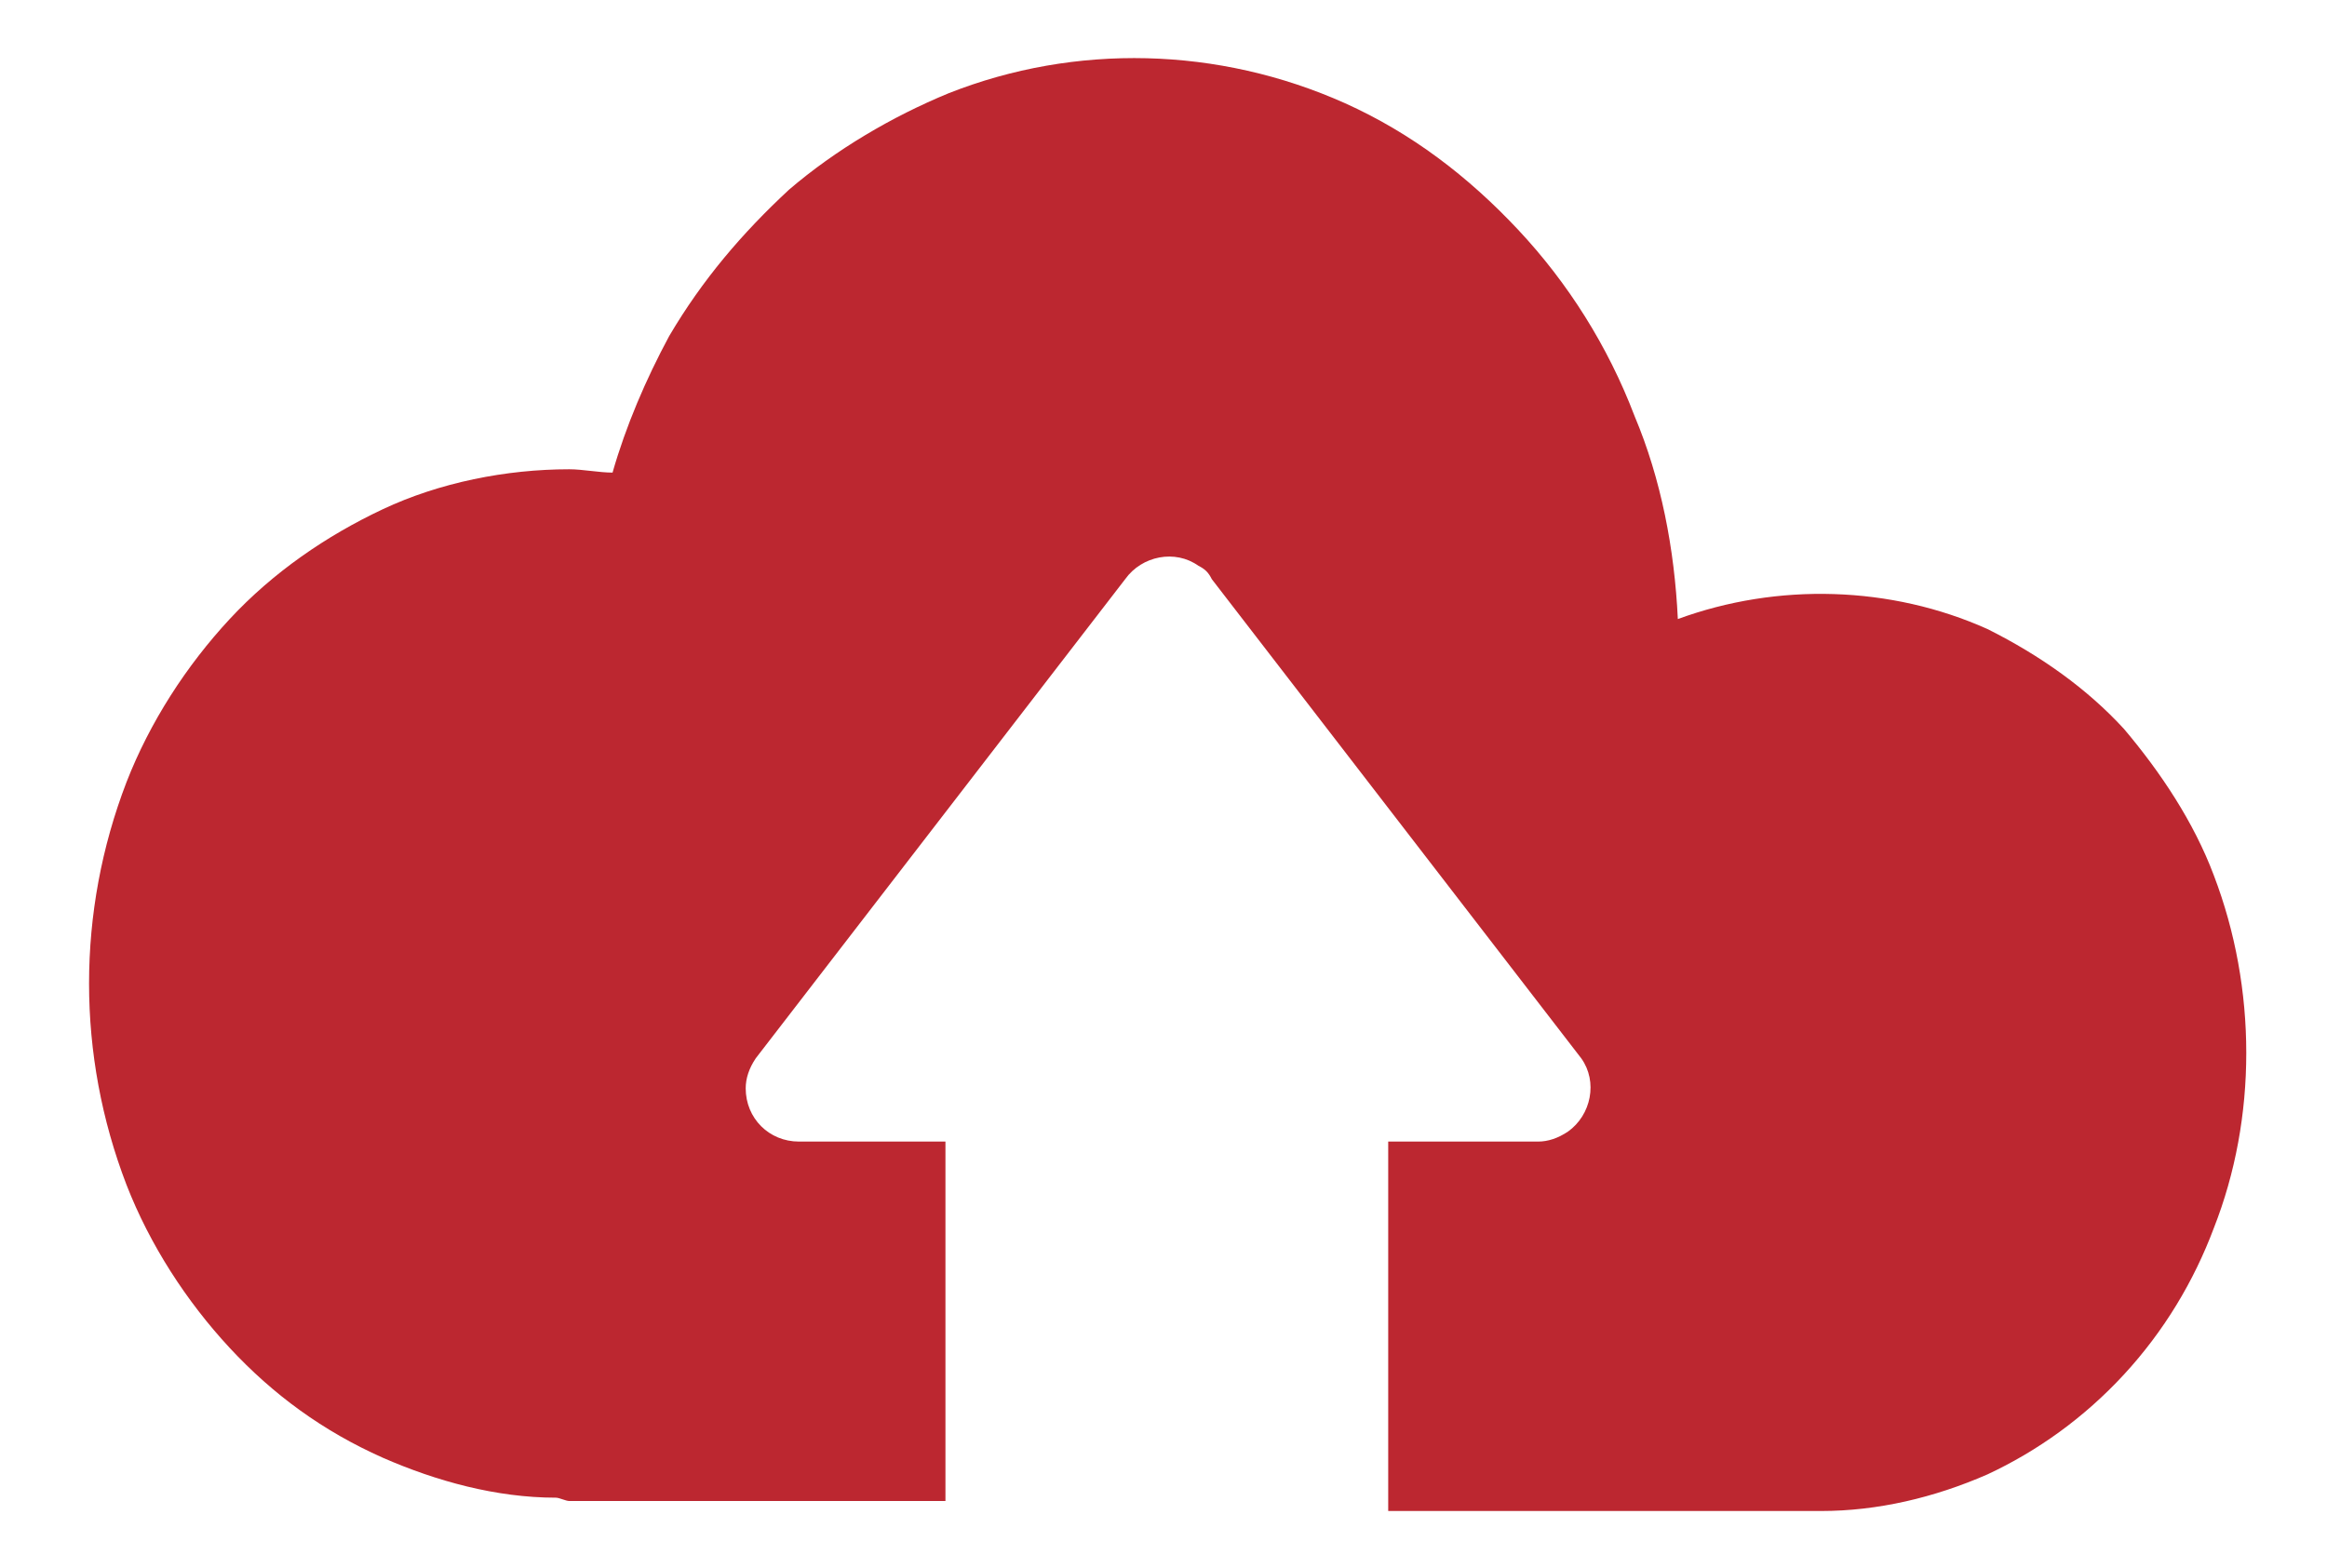
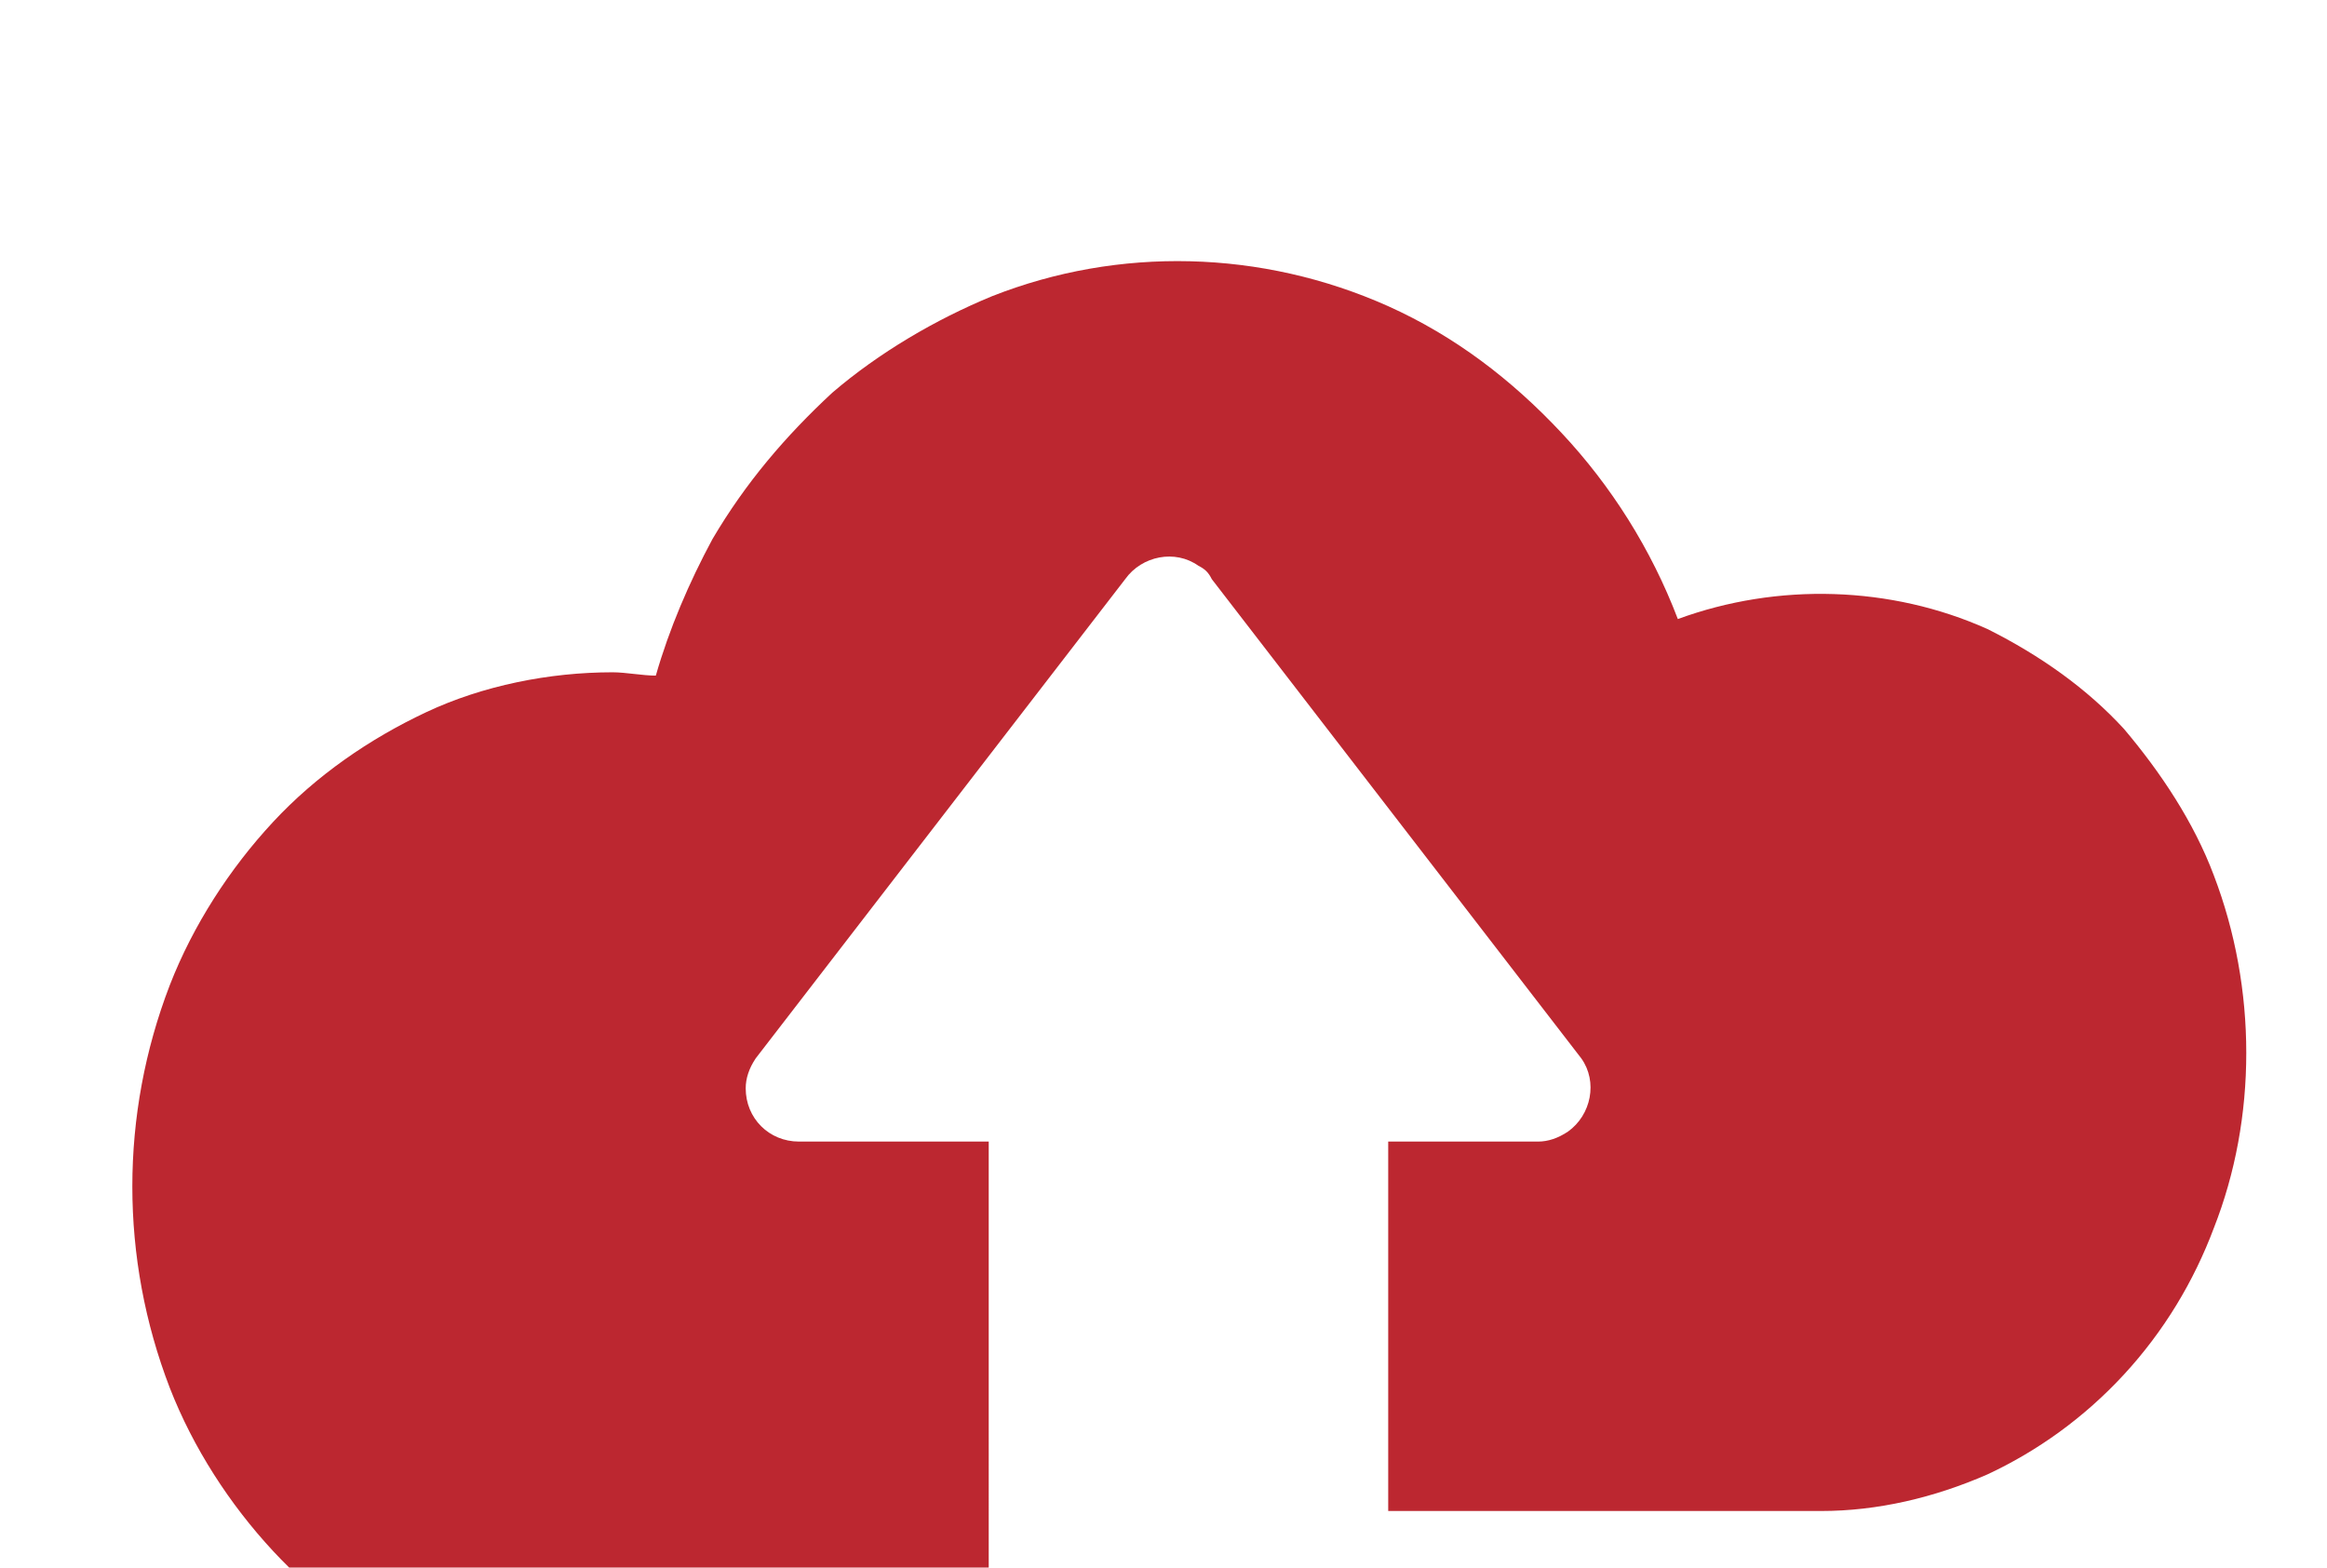
<svg xmlns="http://www.w3.org/2000/svg" version="1.1" id="Layer_1" x="0px" y="0px" viewBox="0 0 69.9 47.1" style="enable-background:new 0 0 69.9 47.1;" xml:space="preserve">
  <style type="text/css">
	.st0{fill:#BC2730;}
</style>
-   <path id="Path_823" class="st0" d="M66.5,26.3c-0.6-1.6-1.6-3.1-2.7-4.4c-1.1-1.2-2.5-2.2-4.1-3c-2.9-1.3-6.3-1.4-9.3-0.3  c-0.1-2.1-0.5-4.2-1.3-6.1c-0.8-2.1-2-4-3.5-5.6c-1.5-1.6-3.2-2.9-5.2-3.8c-3.8-1.7-8.1-1.8-11.9-0.3c-1.7,0.7-3.4,1.7-4.8,2.9  c-1.4,1.3-2.6,2.7-3.6,4.4c-0.7,1.3-1.3,2.7-1.7,4.1c-0.4,0-0.9-0.1-1.3-0.1c-1.9,0-3.9,0.4-5.6,1.2c-1.7,0.8-3.3,1.9-4.6,3.3  c-1.3,1.4-2.4,3.1-3.1,4.9c-1.5,3.9-1.5,8.2,0,12.1c0.7,1.8,1.8,3.5,3.1,4.9c1.3,1.4,2.8,2.5,4.6,3.3c1.6,0.7,3.4,1.2,5.2,1.2  c0.1,0,0.3,0.1,0.4,0.1h11.3V34.3H24c-0.9,0-1.6-0.7-1.6-1.6c0-0.3,0.1-0.6,0.3-0.9l11.1-14.4c0.5-0.7,1.5-0.9,2.2-0.4  c0.2,0.1,0.3,0.2,0.4,0.4l11.1,14.4c0.5,0.7,0.3,1.7-0.4,2.2c-0.3,0.2-0.6,0.3-0.9,0.3h-4.5v11.1h13c1.7,0,3.4-0.4,5-1.1  c1.5-0.7,2.9-1.7,4.1-3c1.2-1.3,2.1-2.8,2.7-4.4C67.8,33.6,67.8,29.7,66.5,26.3L66.5,26.3z" />
+   <path id="Path_823" class="st0" d="M66.5,26.3c-0.6-1.6-1.6-3.1-2.7-4.4c-1.1-1.2-2.5-2.2-4.1-3c-2.9-1.3-6.3-1.4-9.3-0.3  c-0.8-2.1-2-4-3.5-5.6c-1.5-1.6-3.2-2.9-5.2-3.8c-3.8-1.7-8.1-1.8-11.9-0.3c-1.7,0.7-3.4,1.7-4.8,2.9  c-1.4,1.3-2.6,2.7-3.6,4.4c-0.7,1.3-1.3,2.7-1.7,4.1c-0.4,0-0.9-0.1-1.3-0.1c-1.9,0-3.9,0.4-5.6,1.2c-1.7,0.8-3.3,1.9-4.6,3.3  c-1.3,1.4-2.4,3.1-3.1,4.9c-1.5,3.9-1.5,8.2,0,12.1c0.7,1.8,1.8,3.5,3.1,4.9c1.3,1.4,2.8,2.5,4.6,3.3c1.6,0.7,3.4,1.2,5.2,1.2  c0.1,0,0.3,0.1,0.4,0.1h11.3V34.3H24c-0.9,0-1.6-0.7-1.6-1.6c0-0.3,0.1-0.6,0.3-0.9l11.1-14.4c0.5-0.7,1.5-0.9,2.2-0.4  c0.2,0.1,0.3,0.2,0.4,0.4l11.1,14.4c0.5,0.7,0.3,1.7-0.4,2.2c-0.3,0.2-0.6,0.3-0.9,0.3h-4.5v11.1h13c1.7,0,3.4-0.4,5-1.1  c1.5-0.7,2.9-1.7,4.1-3c1.2-1.3,2.1-2.8,2.7-4.4C67.8,33.6,67.8,29.7,66.5,26.3L66.5,26.3z" />
</svg>